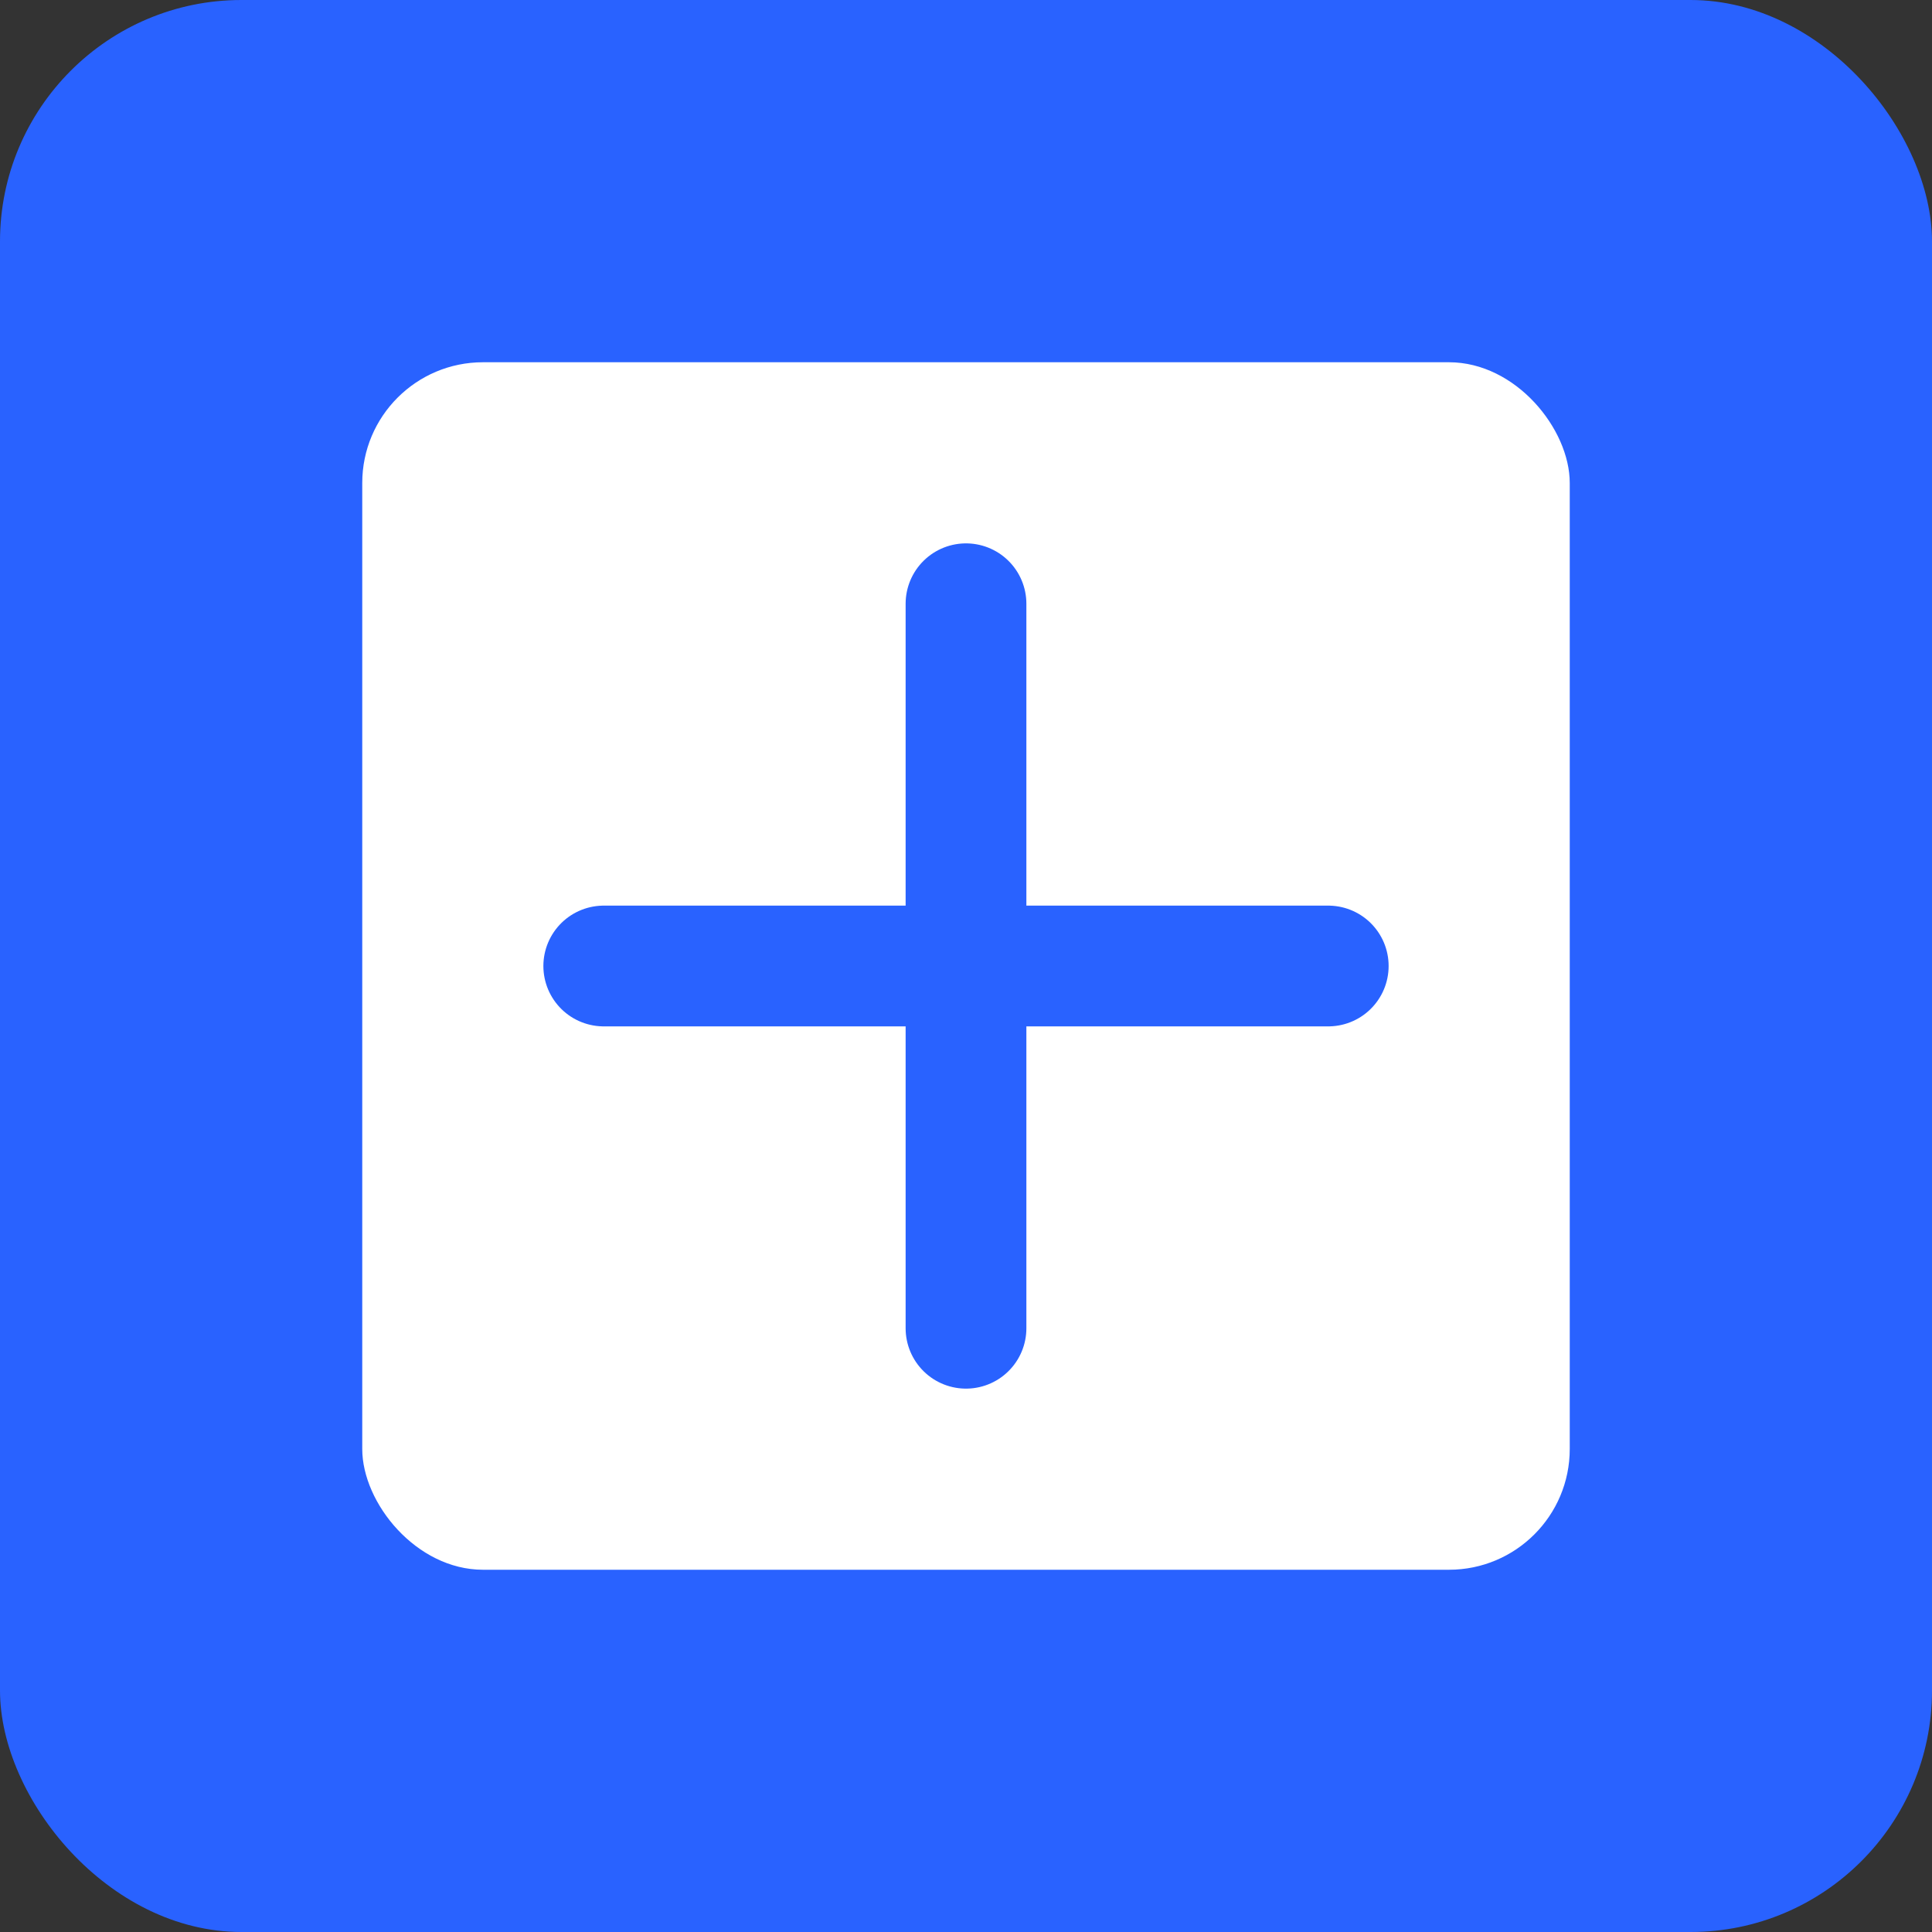
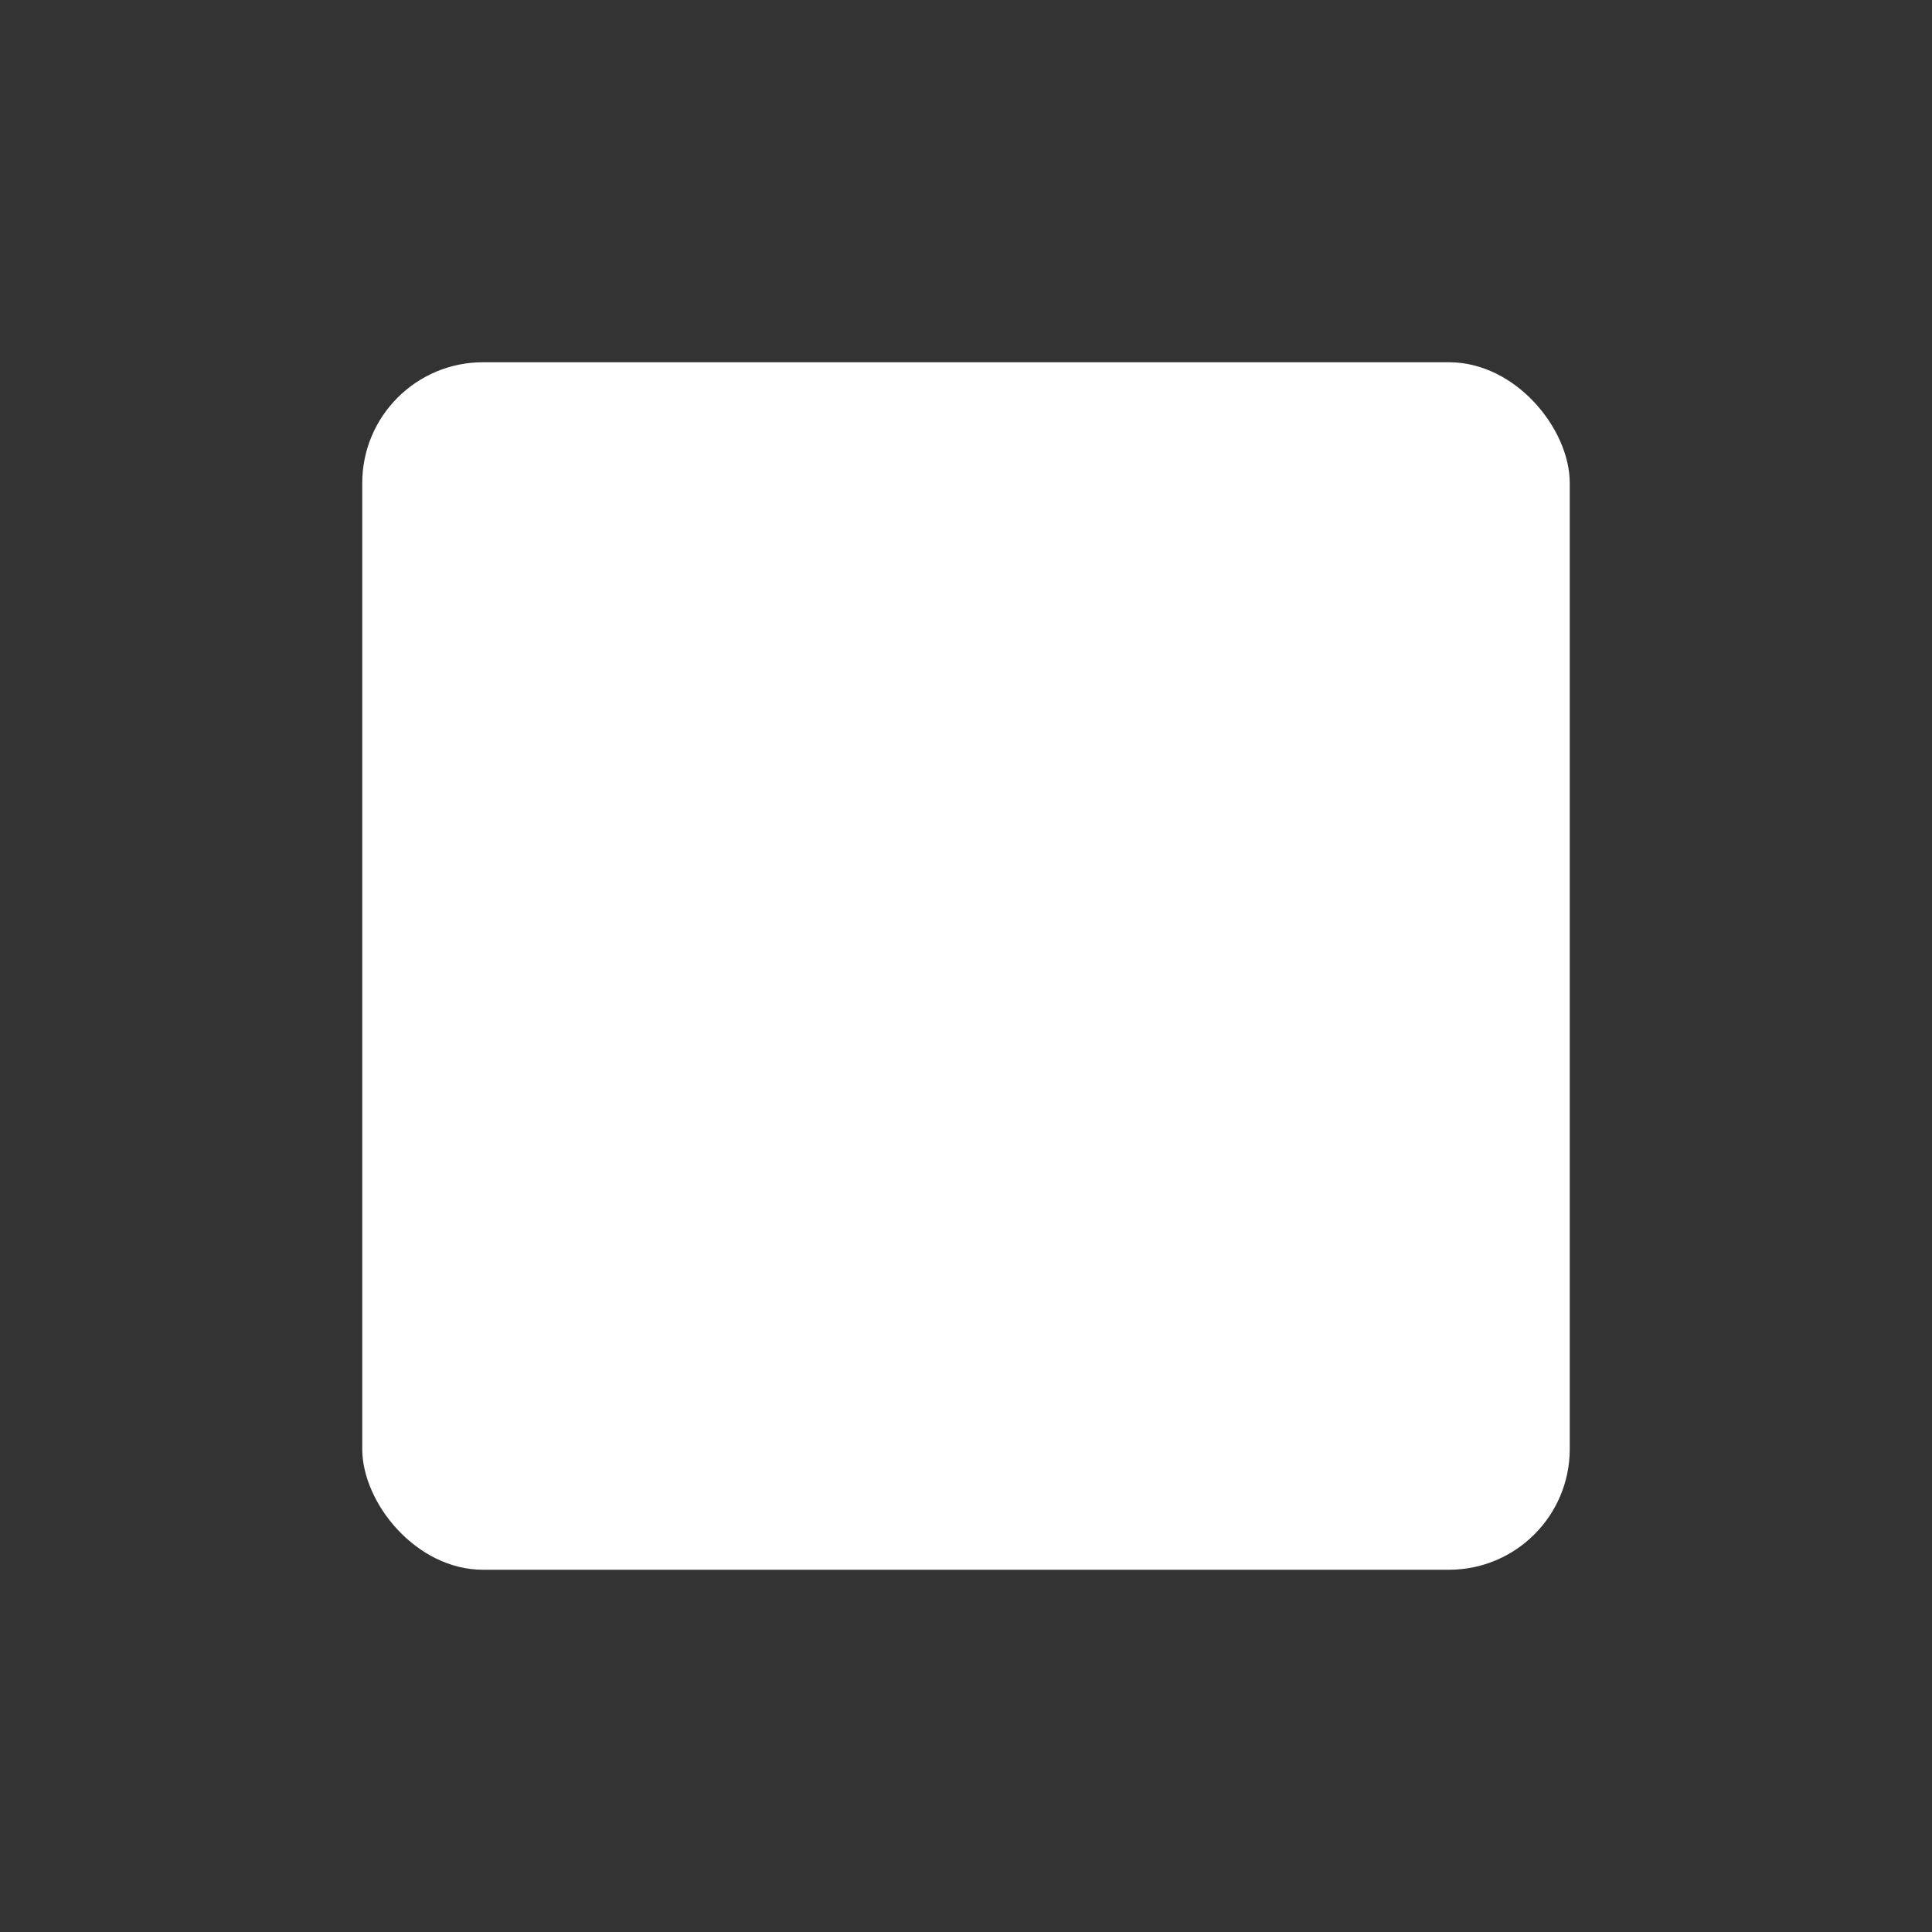
<svg xmlns="http://www.w3.org/2000/svg" width="32" height="32" viewBox="0 0 32 32" fill="none">
  <rect x="0" y="0" width="32" height="32" fill="#333333" stroke="none" />
-   <rect width="32" height="32" rx="4" fill="#2962ff" />
  <rect x="6" y="6" width="20" height="20" rx="2" fill="white" />
-   <path d="M10 16 H22" stroke="#2962ff" stroke-width="2" stroke-linecap="round" />
-   <path d="M16 10 V22" stroke="#2962ff" stroke-width="2" stroke-linecap="round" />
</svg>